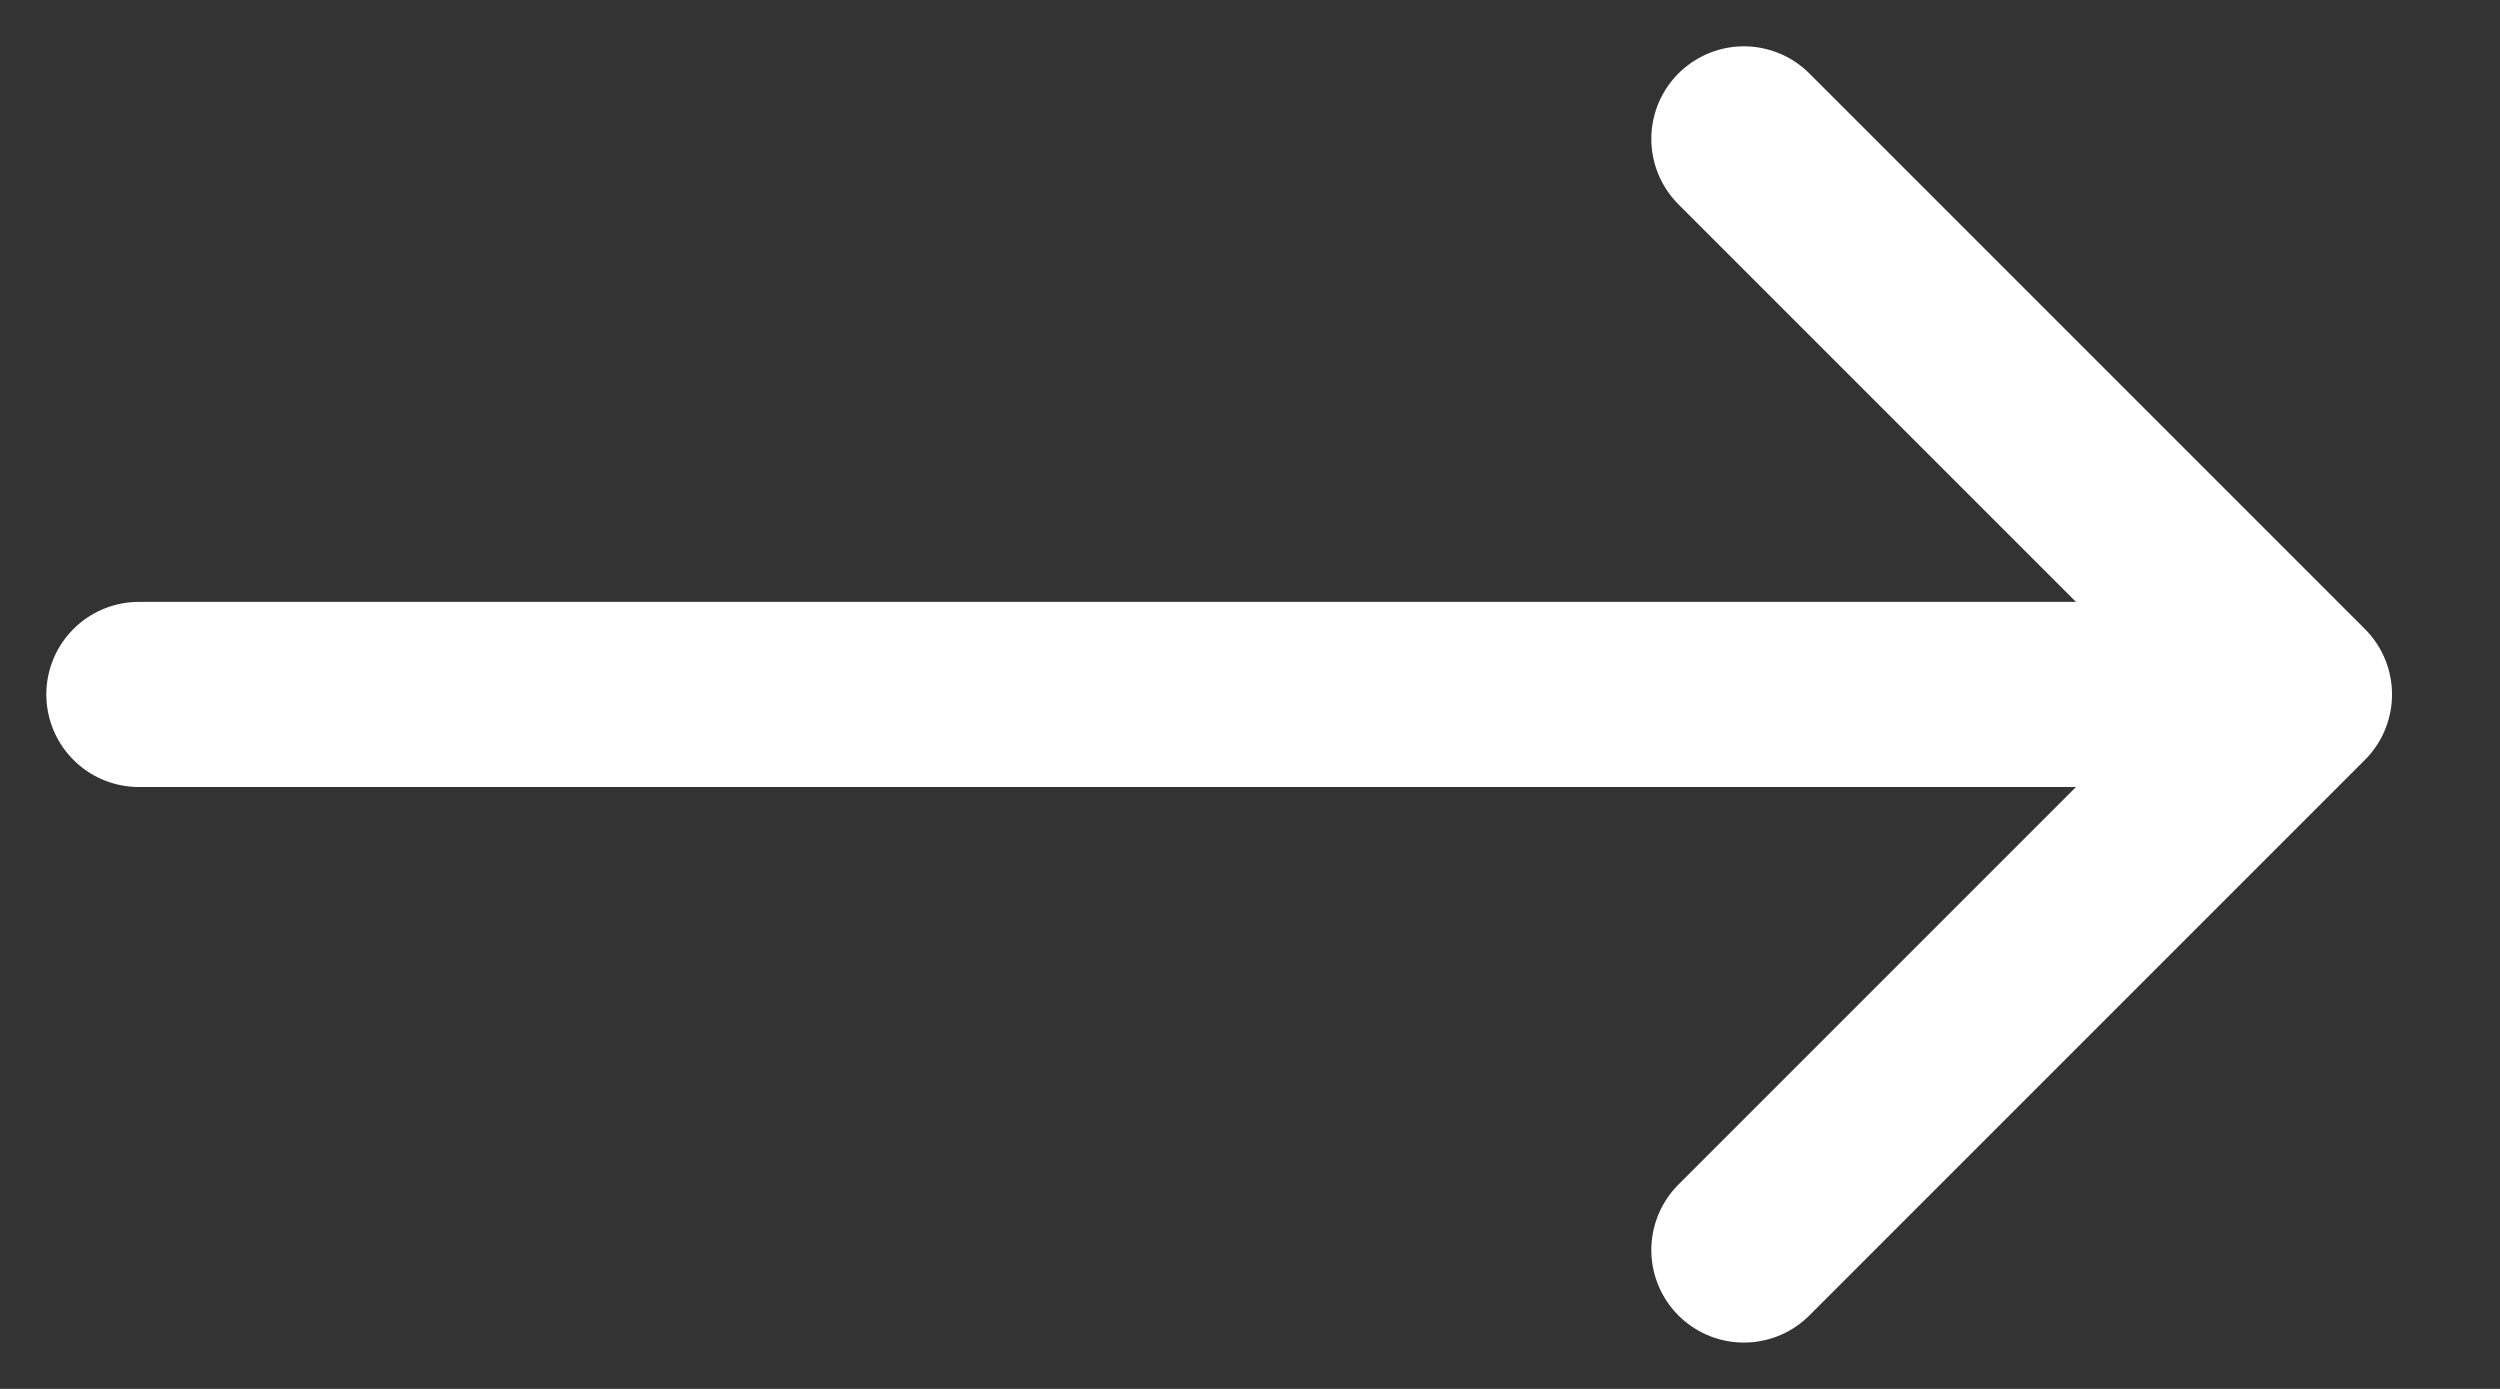
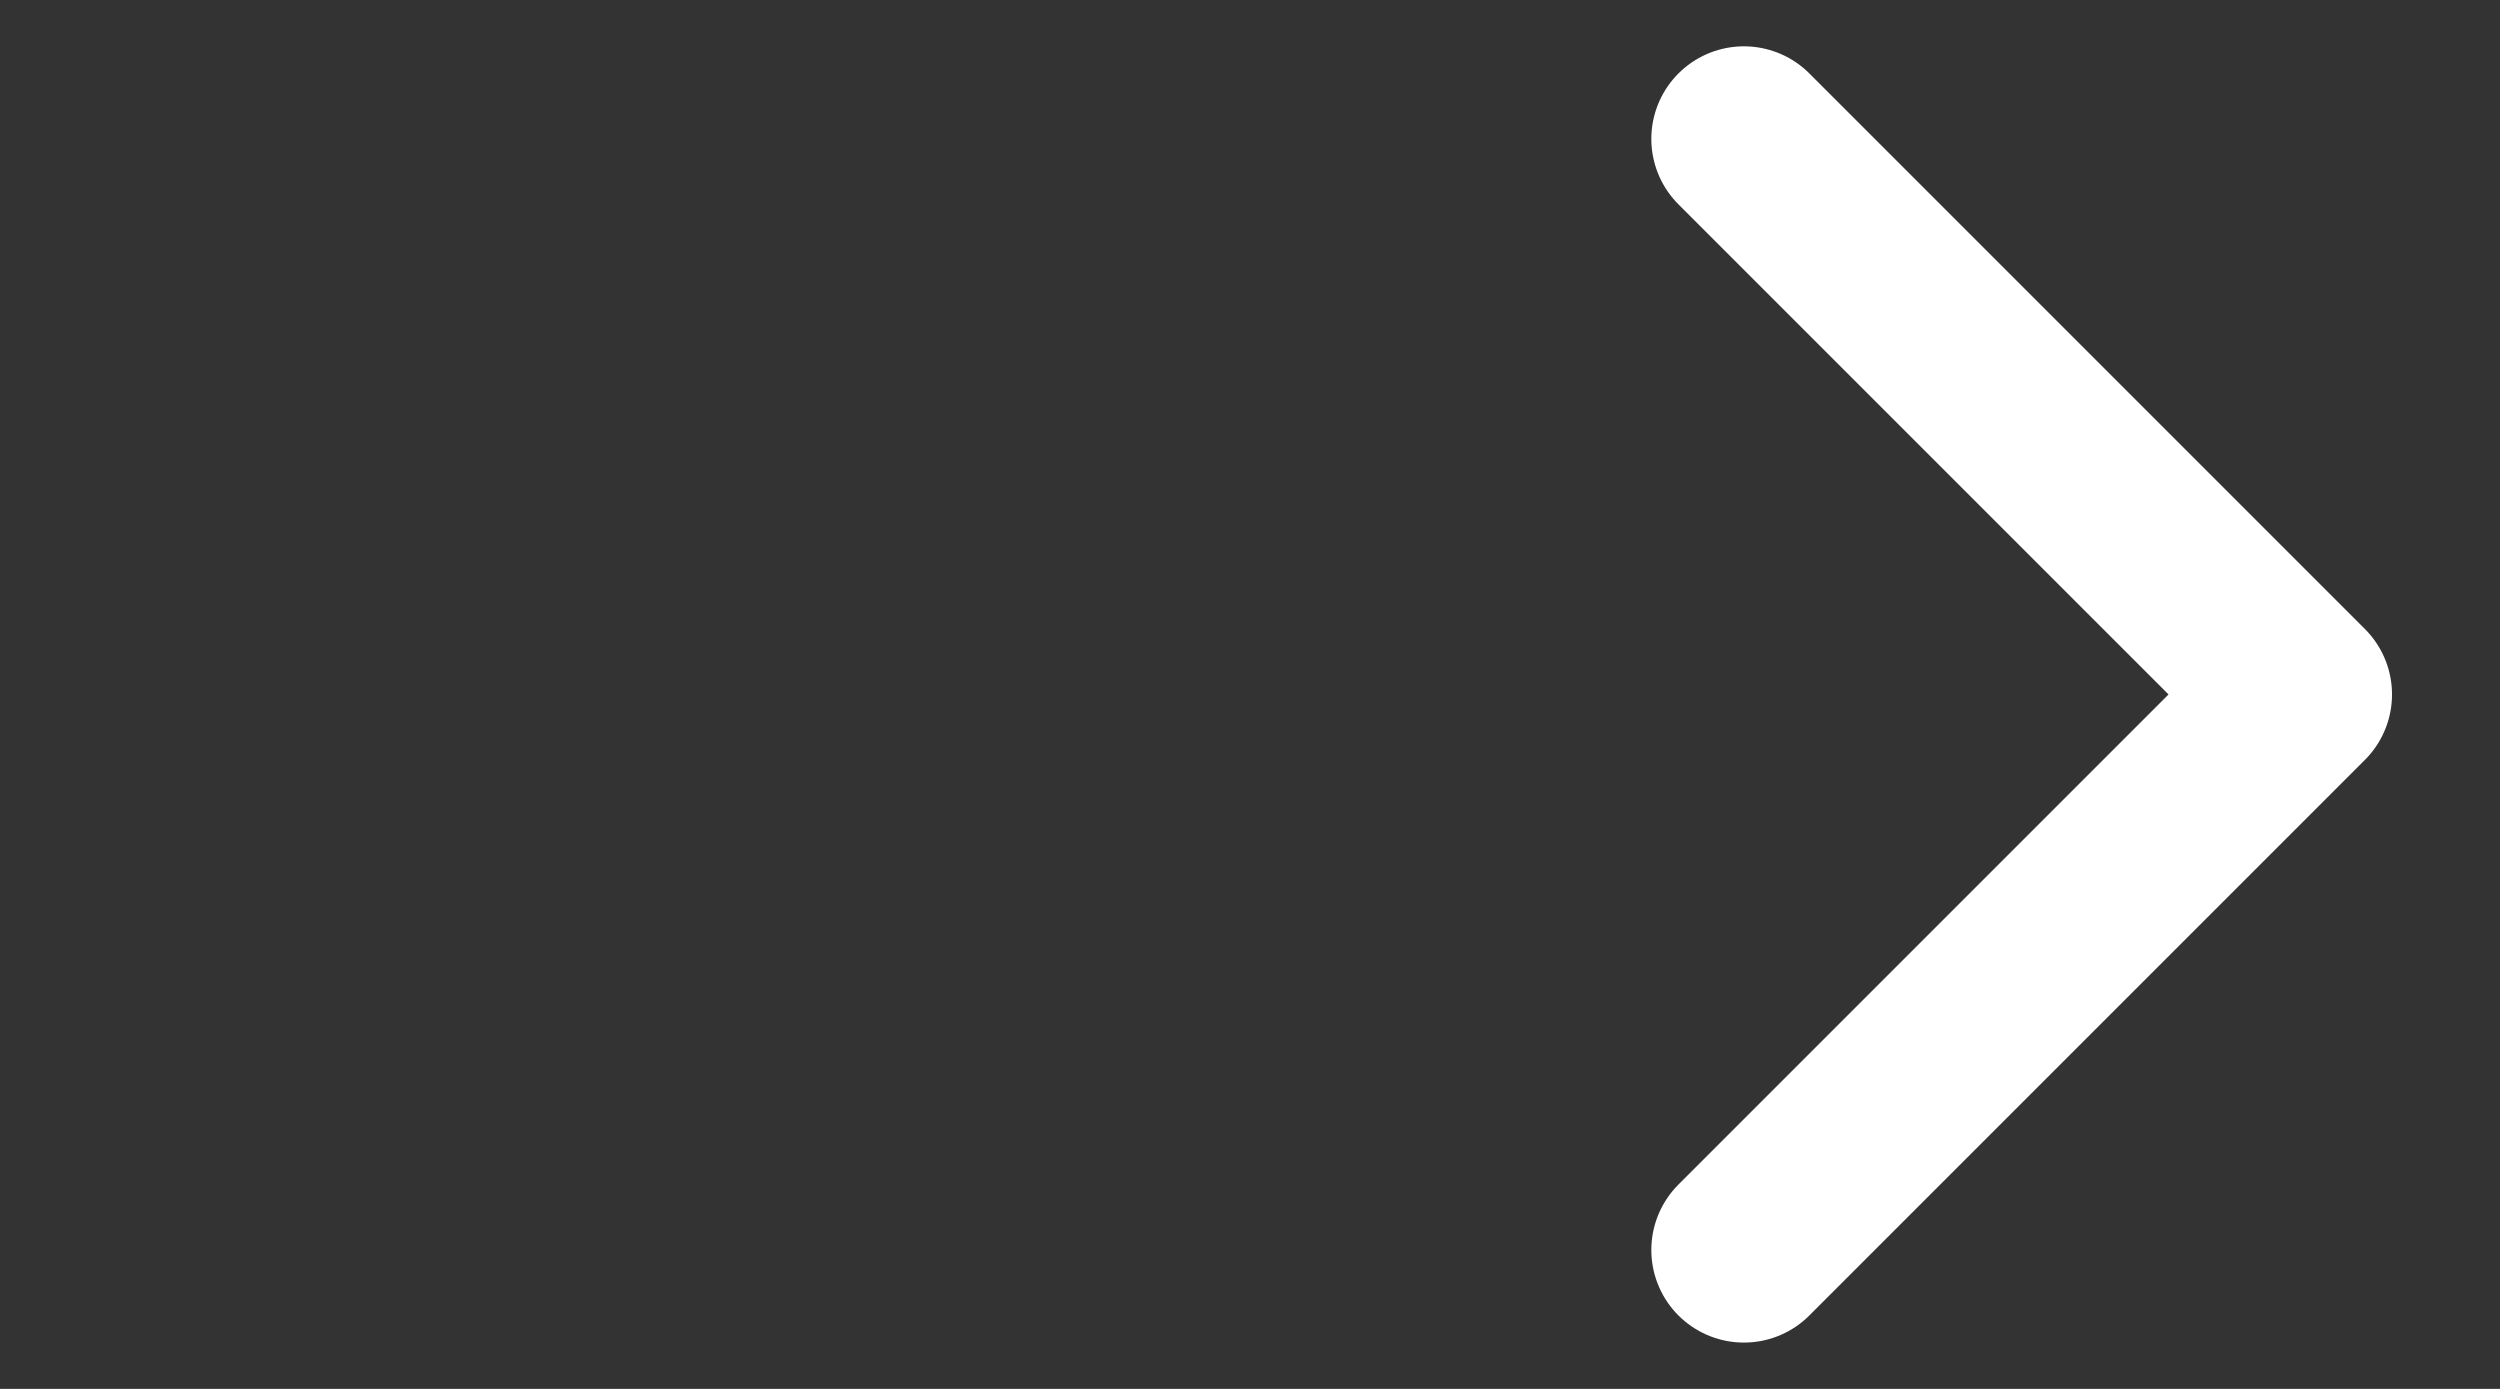
<svg xmlns="http://www.w3.org/2000/svg" width="18" height="10" viewBox="0 0 18 10" fill="none">
  <rect x="0" y="0" width="18" height="10" fill="#333333" stroke="none" />
-   <path d="M1 5H16.556M16.556 5L12.556 1M16.556 5L12.556 9" stroke="white" stroke-width="1.333" stroke-linecap="round" stroke-linejoin="round" />
+   <path d="M1 5M16.556 5L12.556 1M16.556 5L12.556 9" stroke="white" stroke-width="1.333" stroke-linecap="round" stroke-linejoin="round" />
</svg>